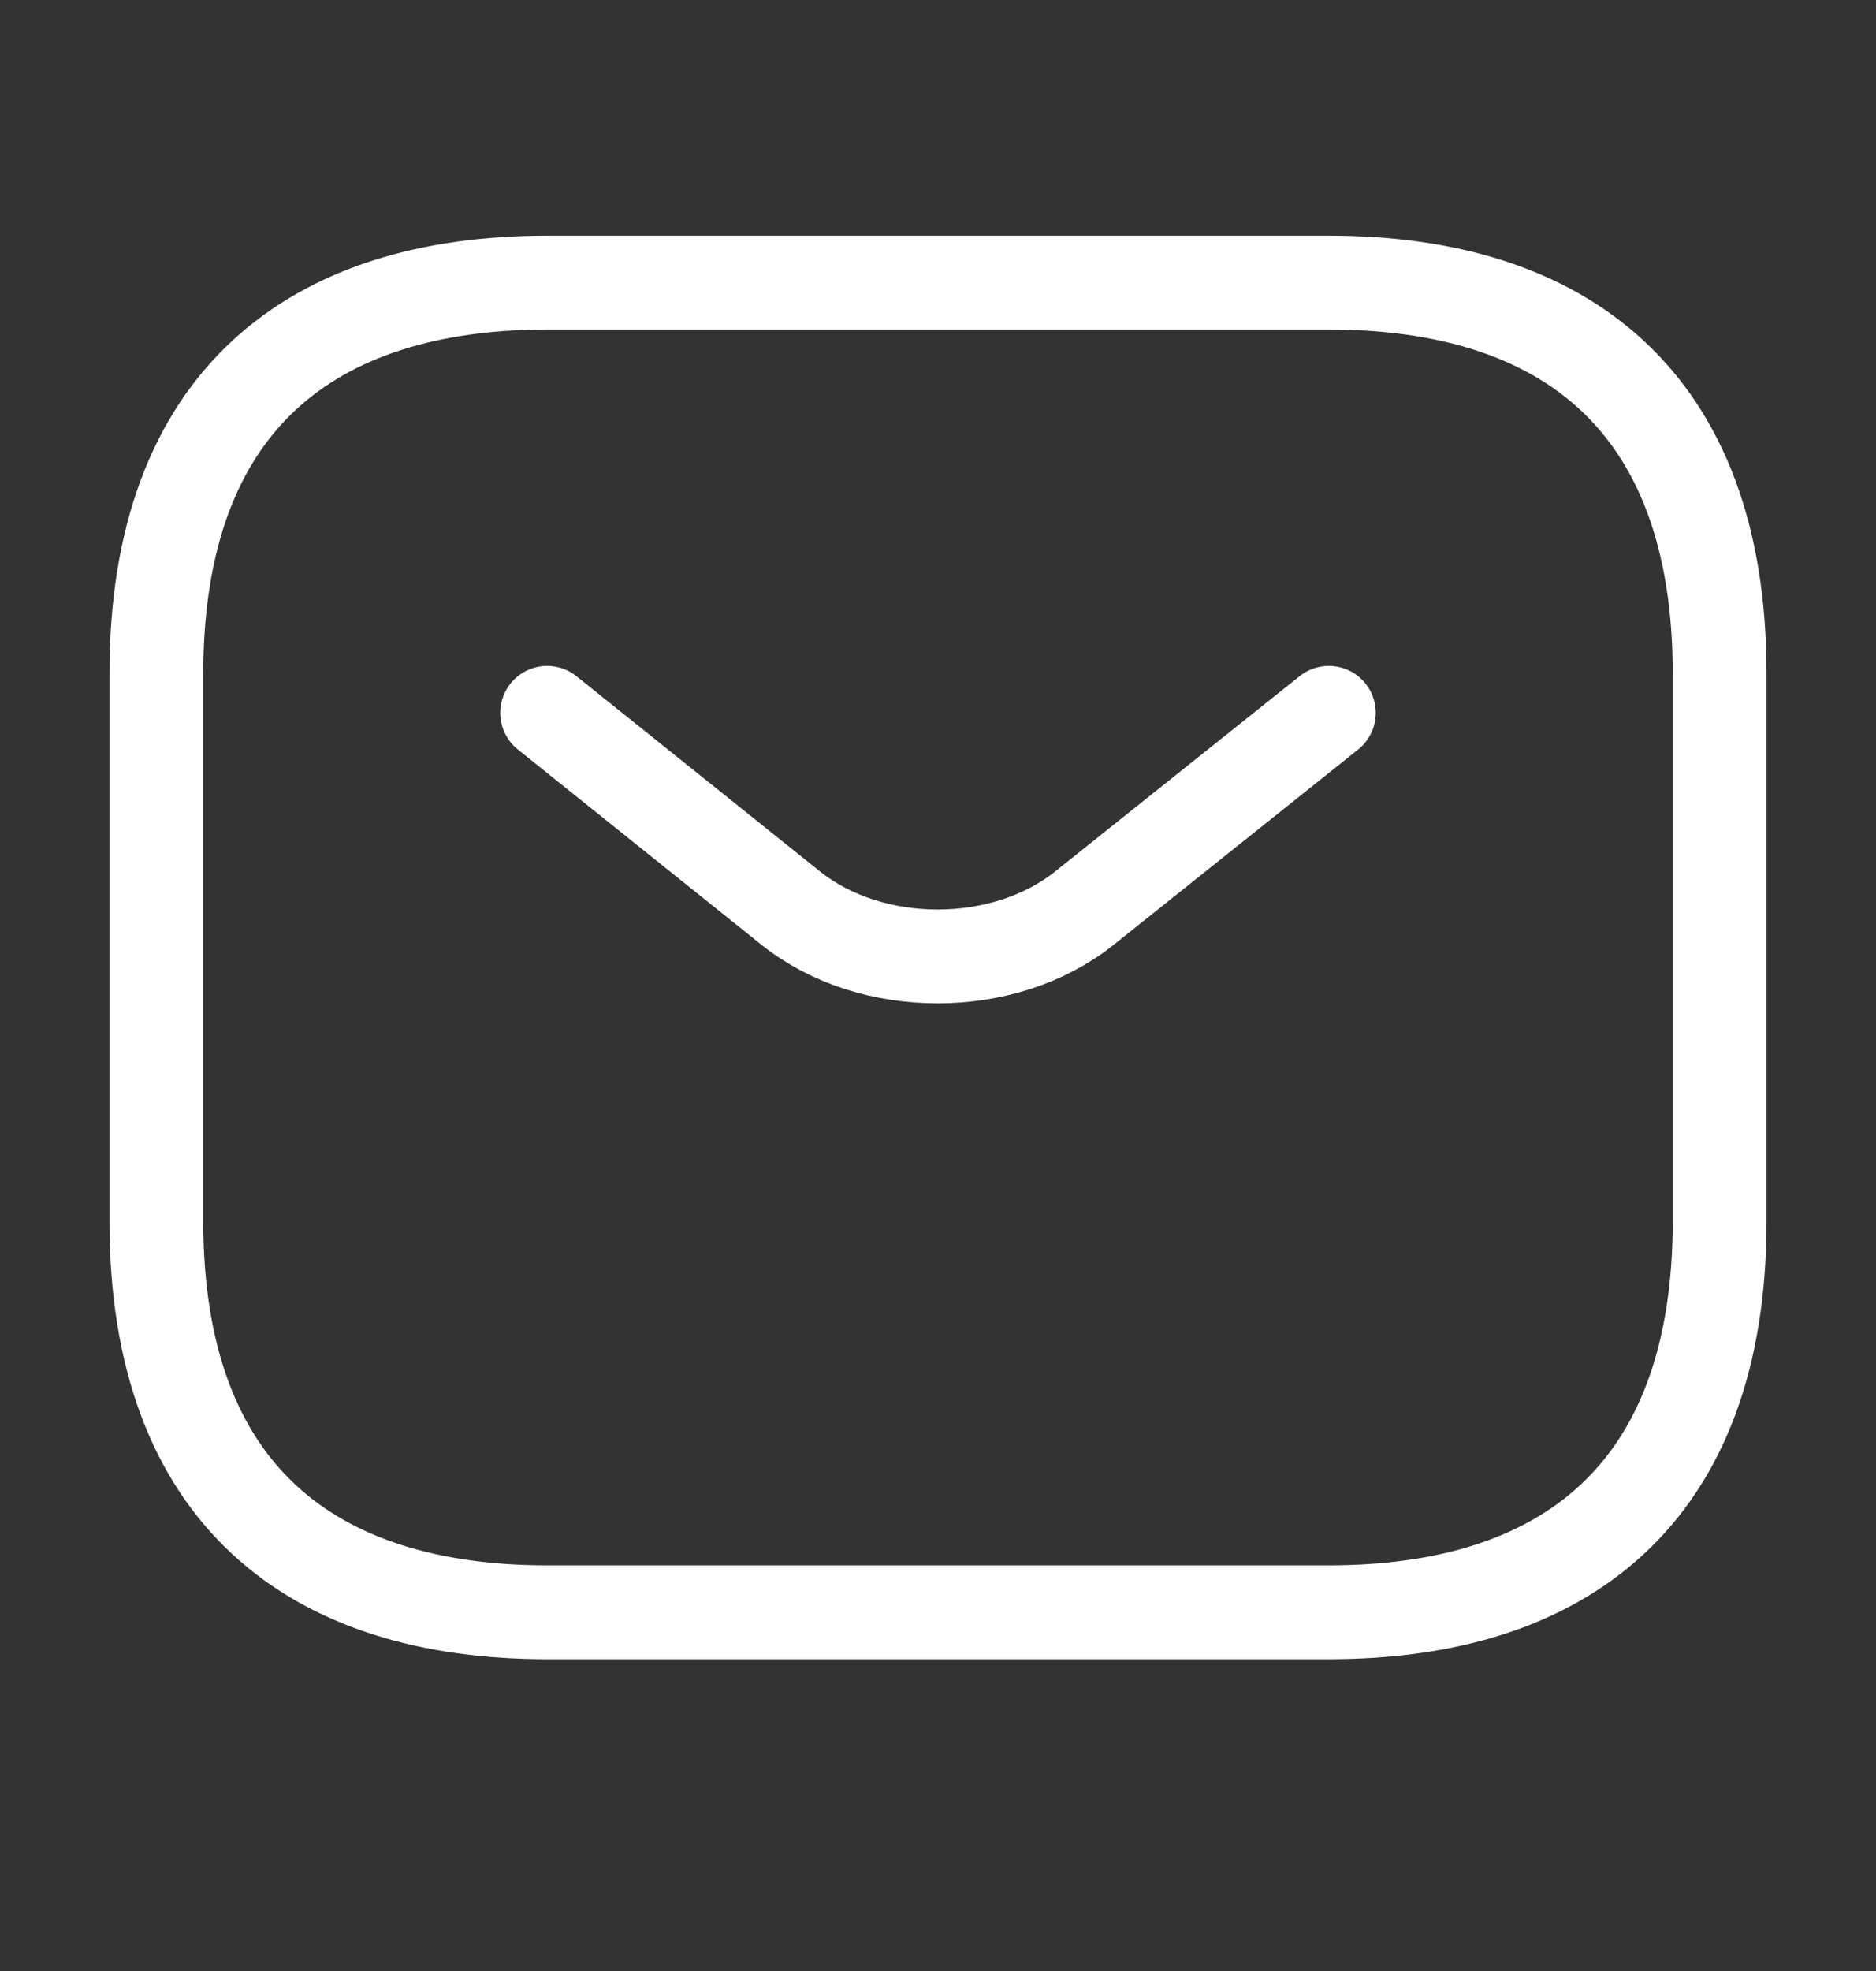
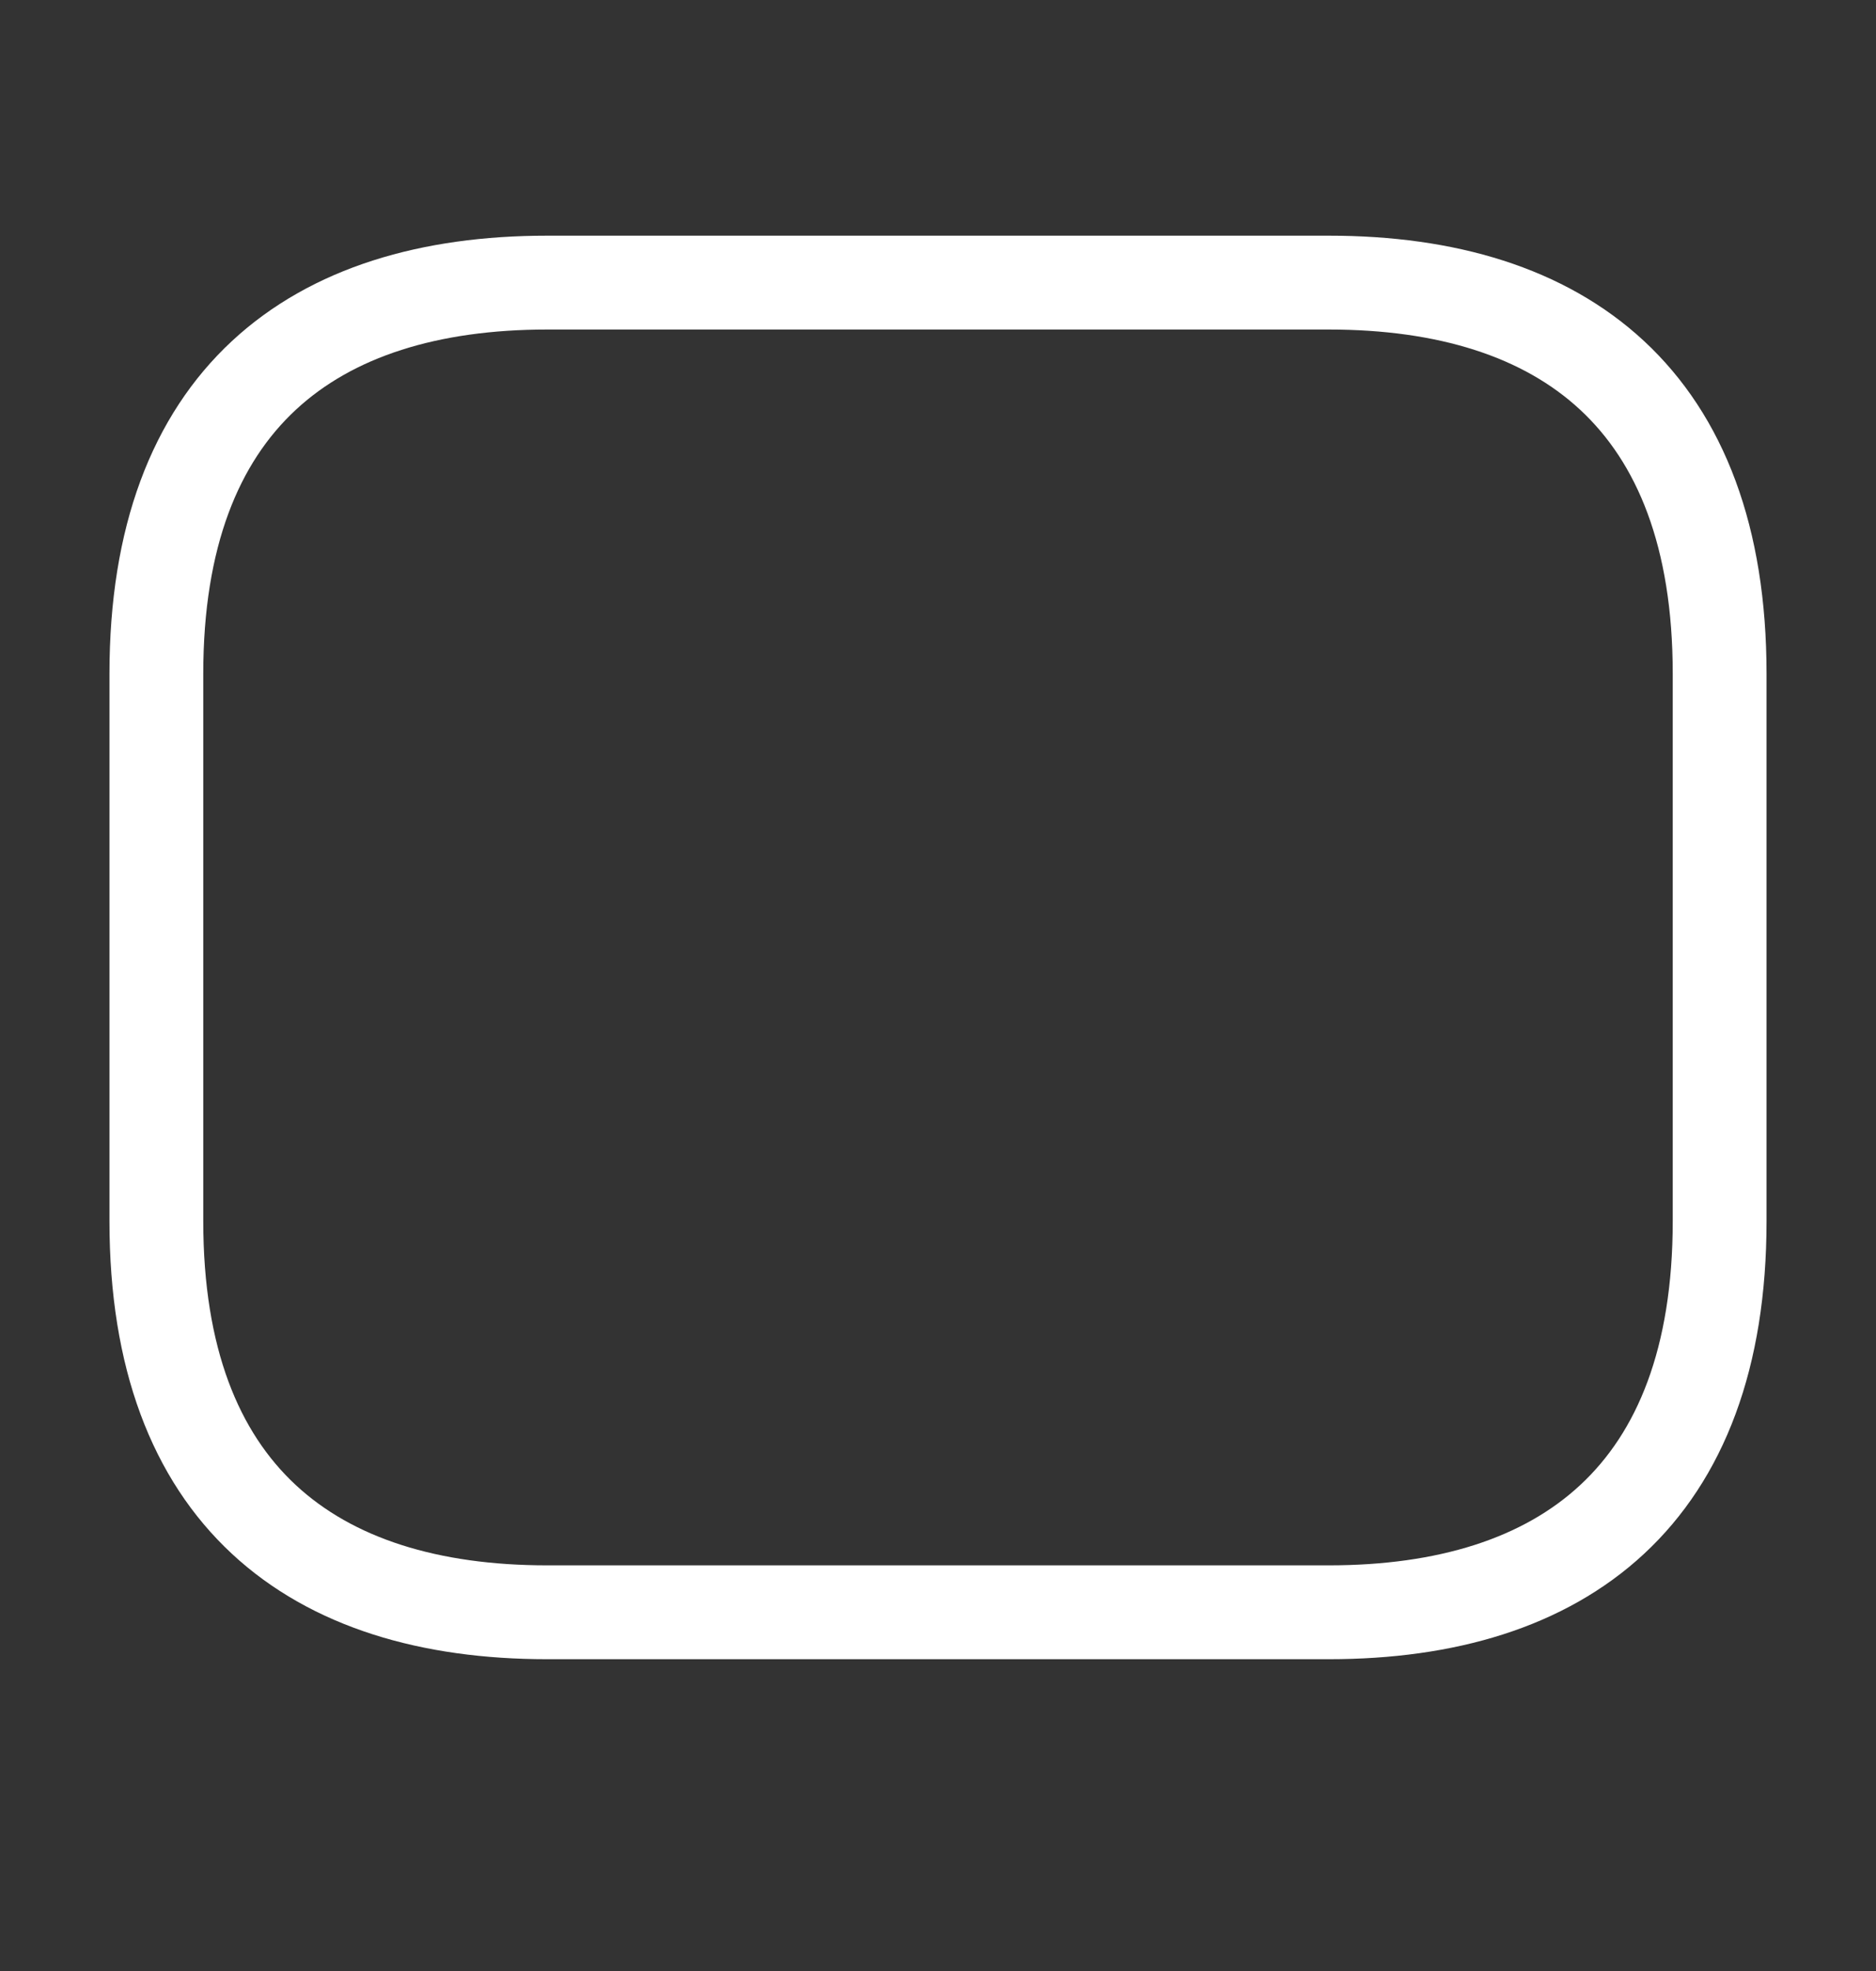
<svg xmlns="http://www.w3.org/2000/svg" width="20" height="21" viewBox="0 0 20 21" fill="none">
  <rect x="0" y="0" width="20" height="21" fill="#333333" stroke="none" />
  <path d="M14.167 17.178H5.833C3.333 17.178 1.667 15.928 1.667 13.011V7.178C1.667 4.261 3.333 3.011 5.833 3.011H14.167C16.667 3.011 18.333 4.261 18.333 7.178V13.011C18.333 15.928 16.667 17.178 14.167 17.178Z" stroke="white" stroke-miterlimit="10" stroke-linecap="round" stroke-linejoin="round" />
-   <path d="M14.167 7.595L11.558 9.678C10.7 10.361 9.292 10.361 8.433 9.678L5.833 7.595" stroke="white" stroke-miterlimit="10" stroke-linecap="round" stroke-linejoin="round" />
</svg>